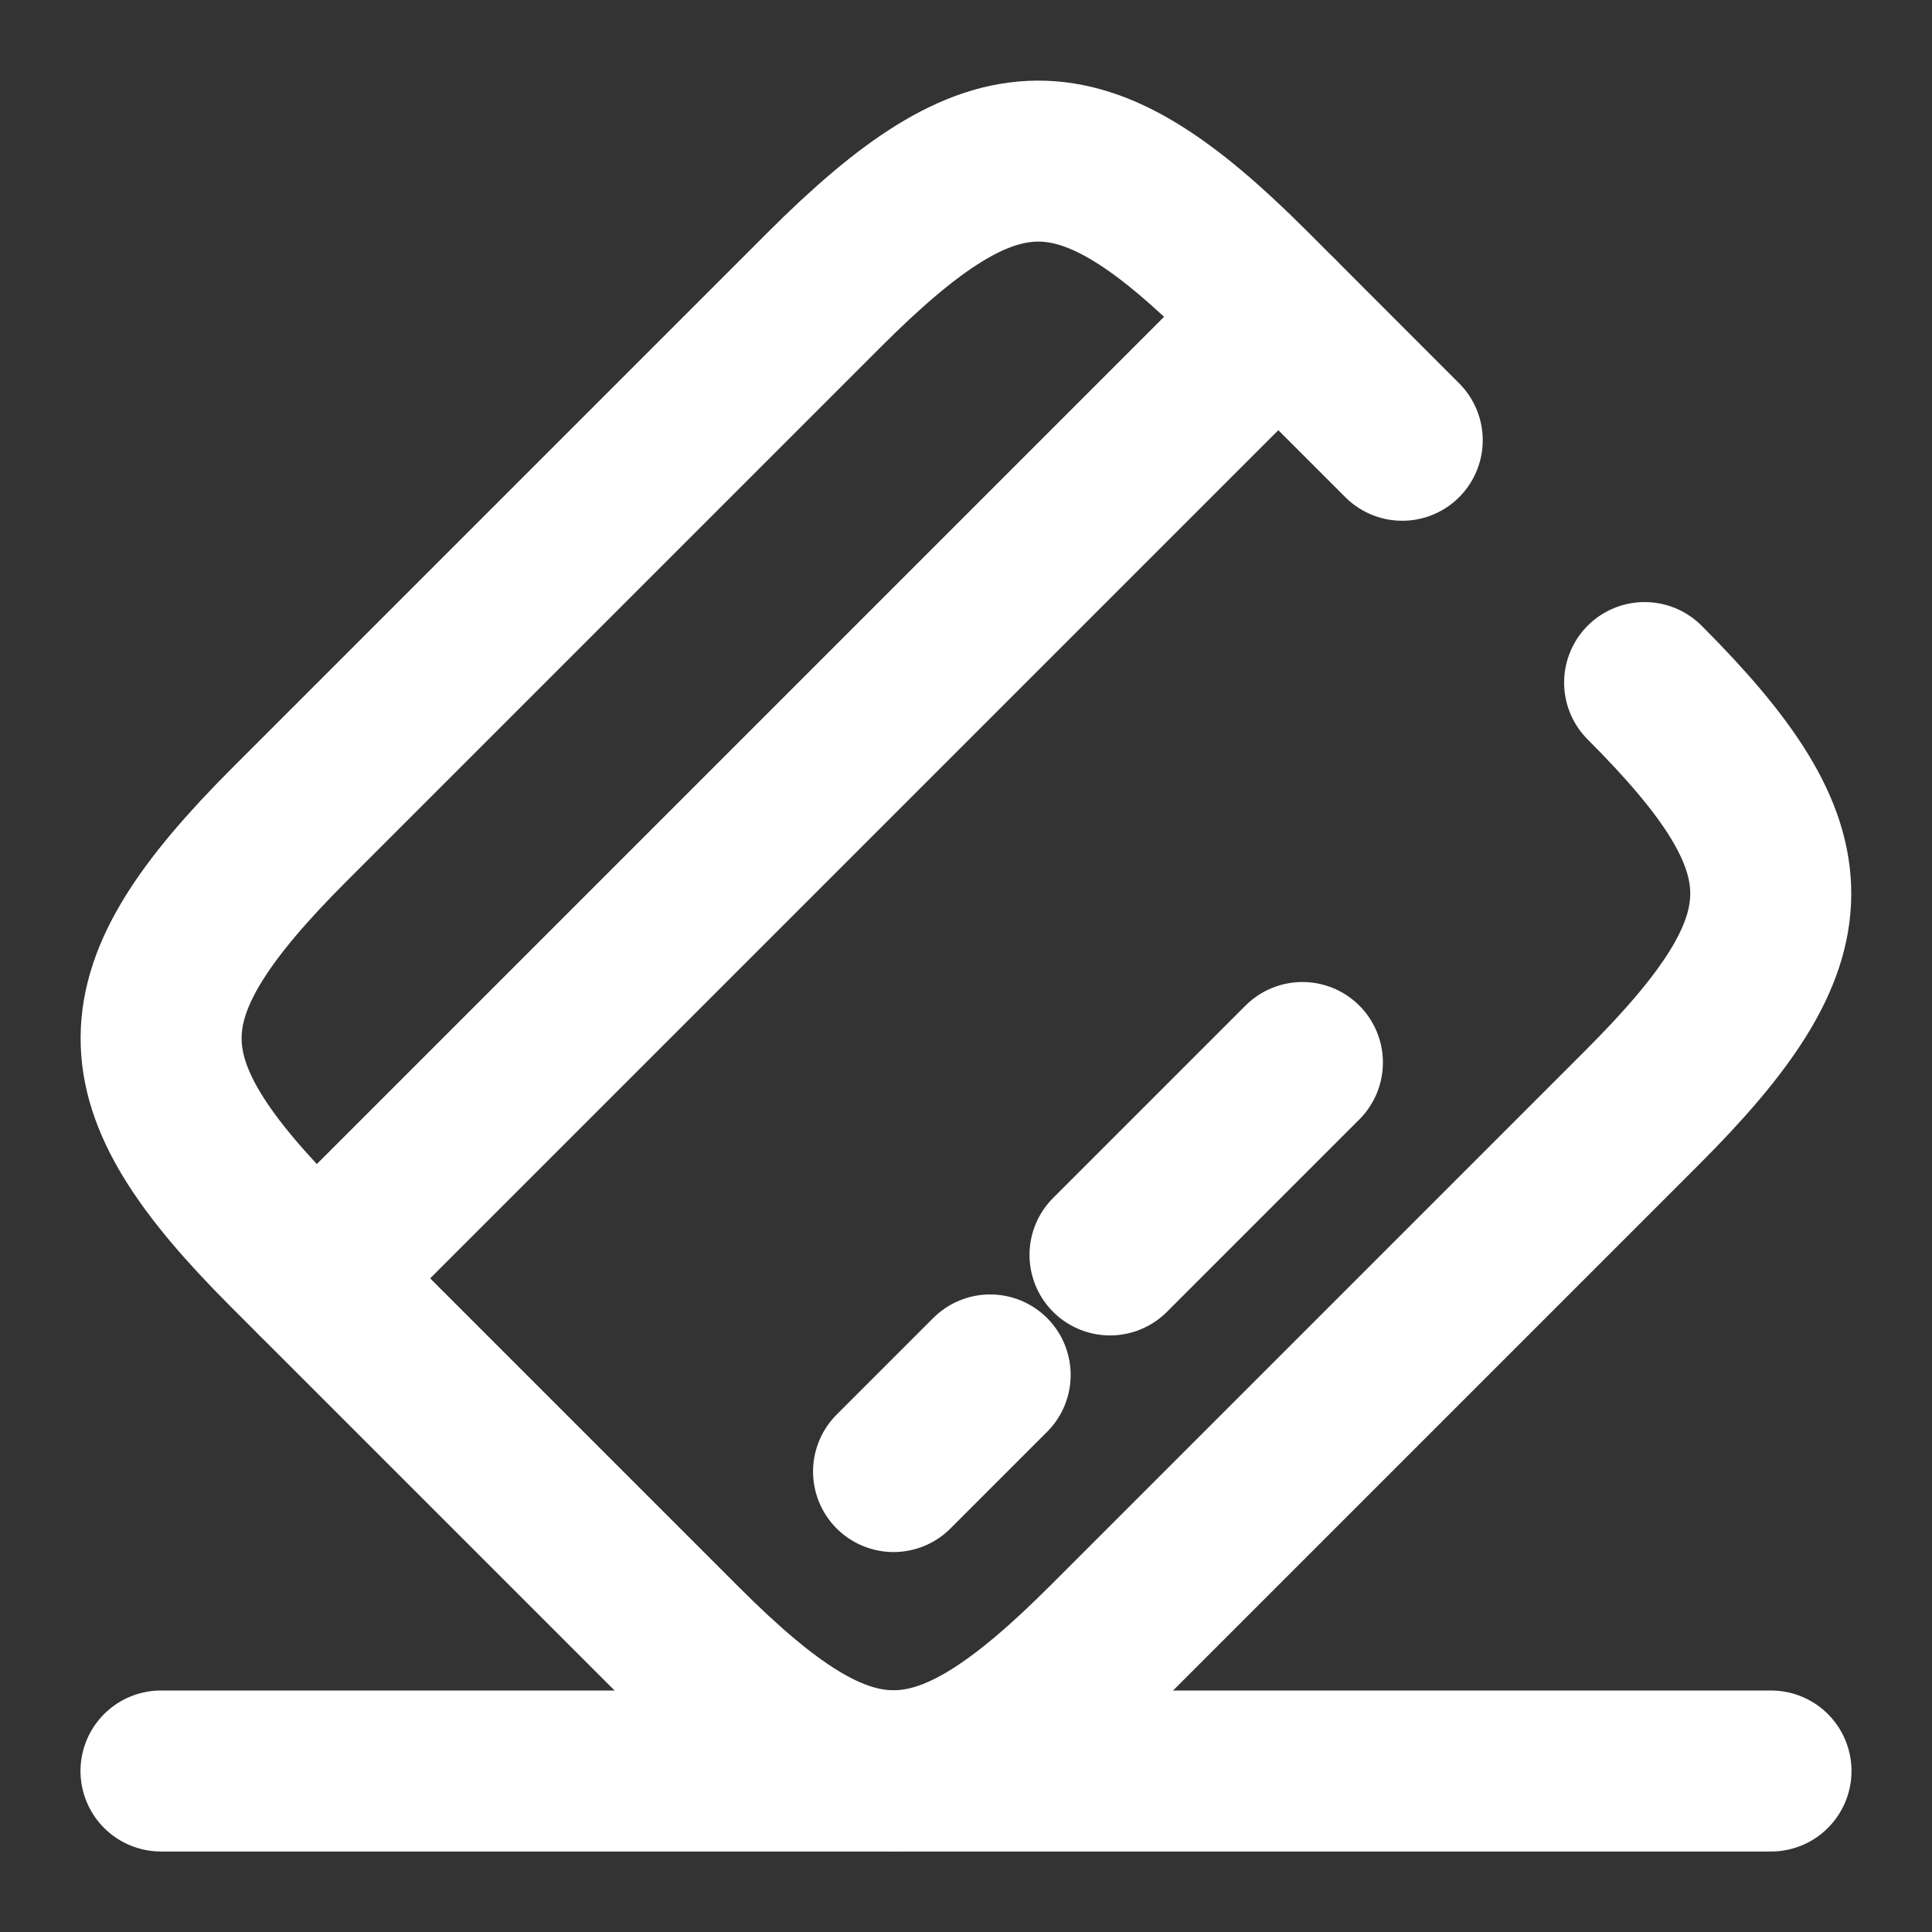
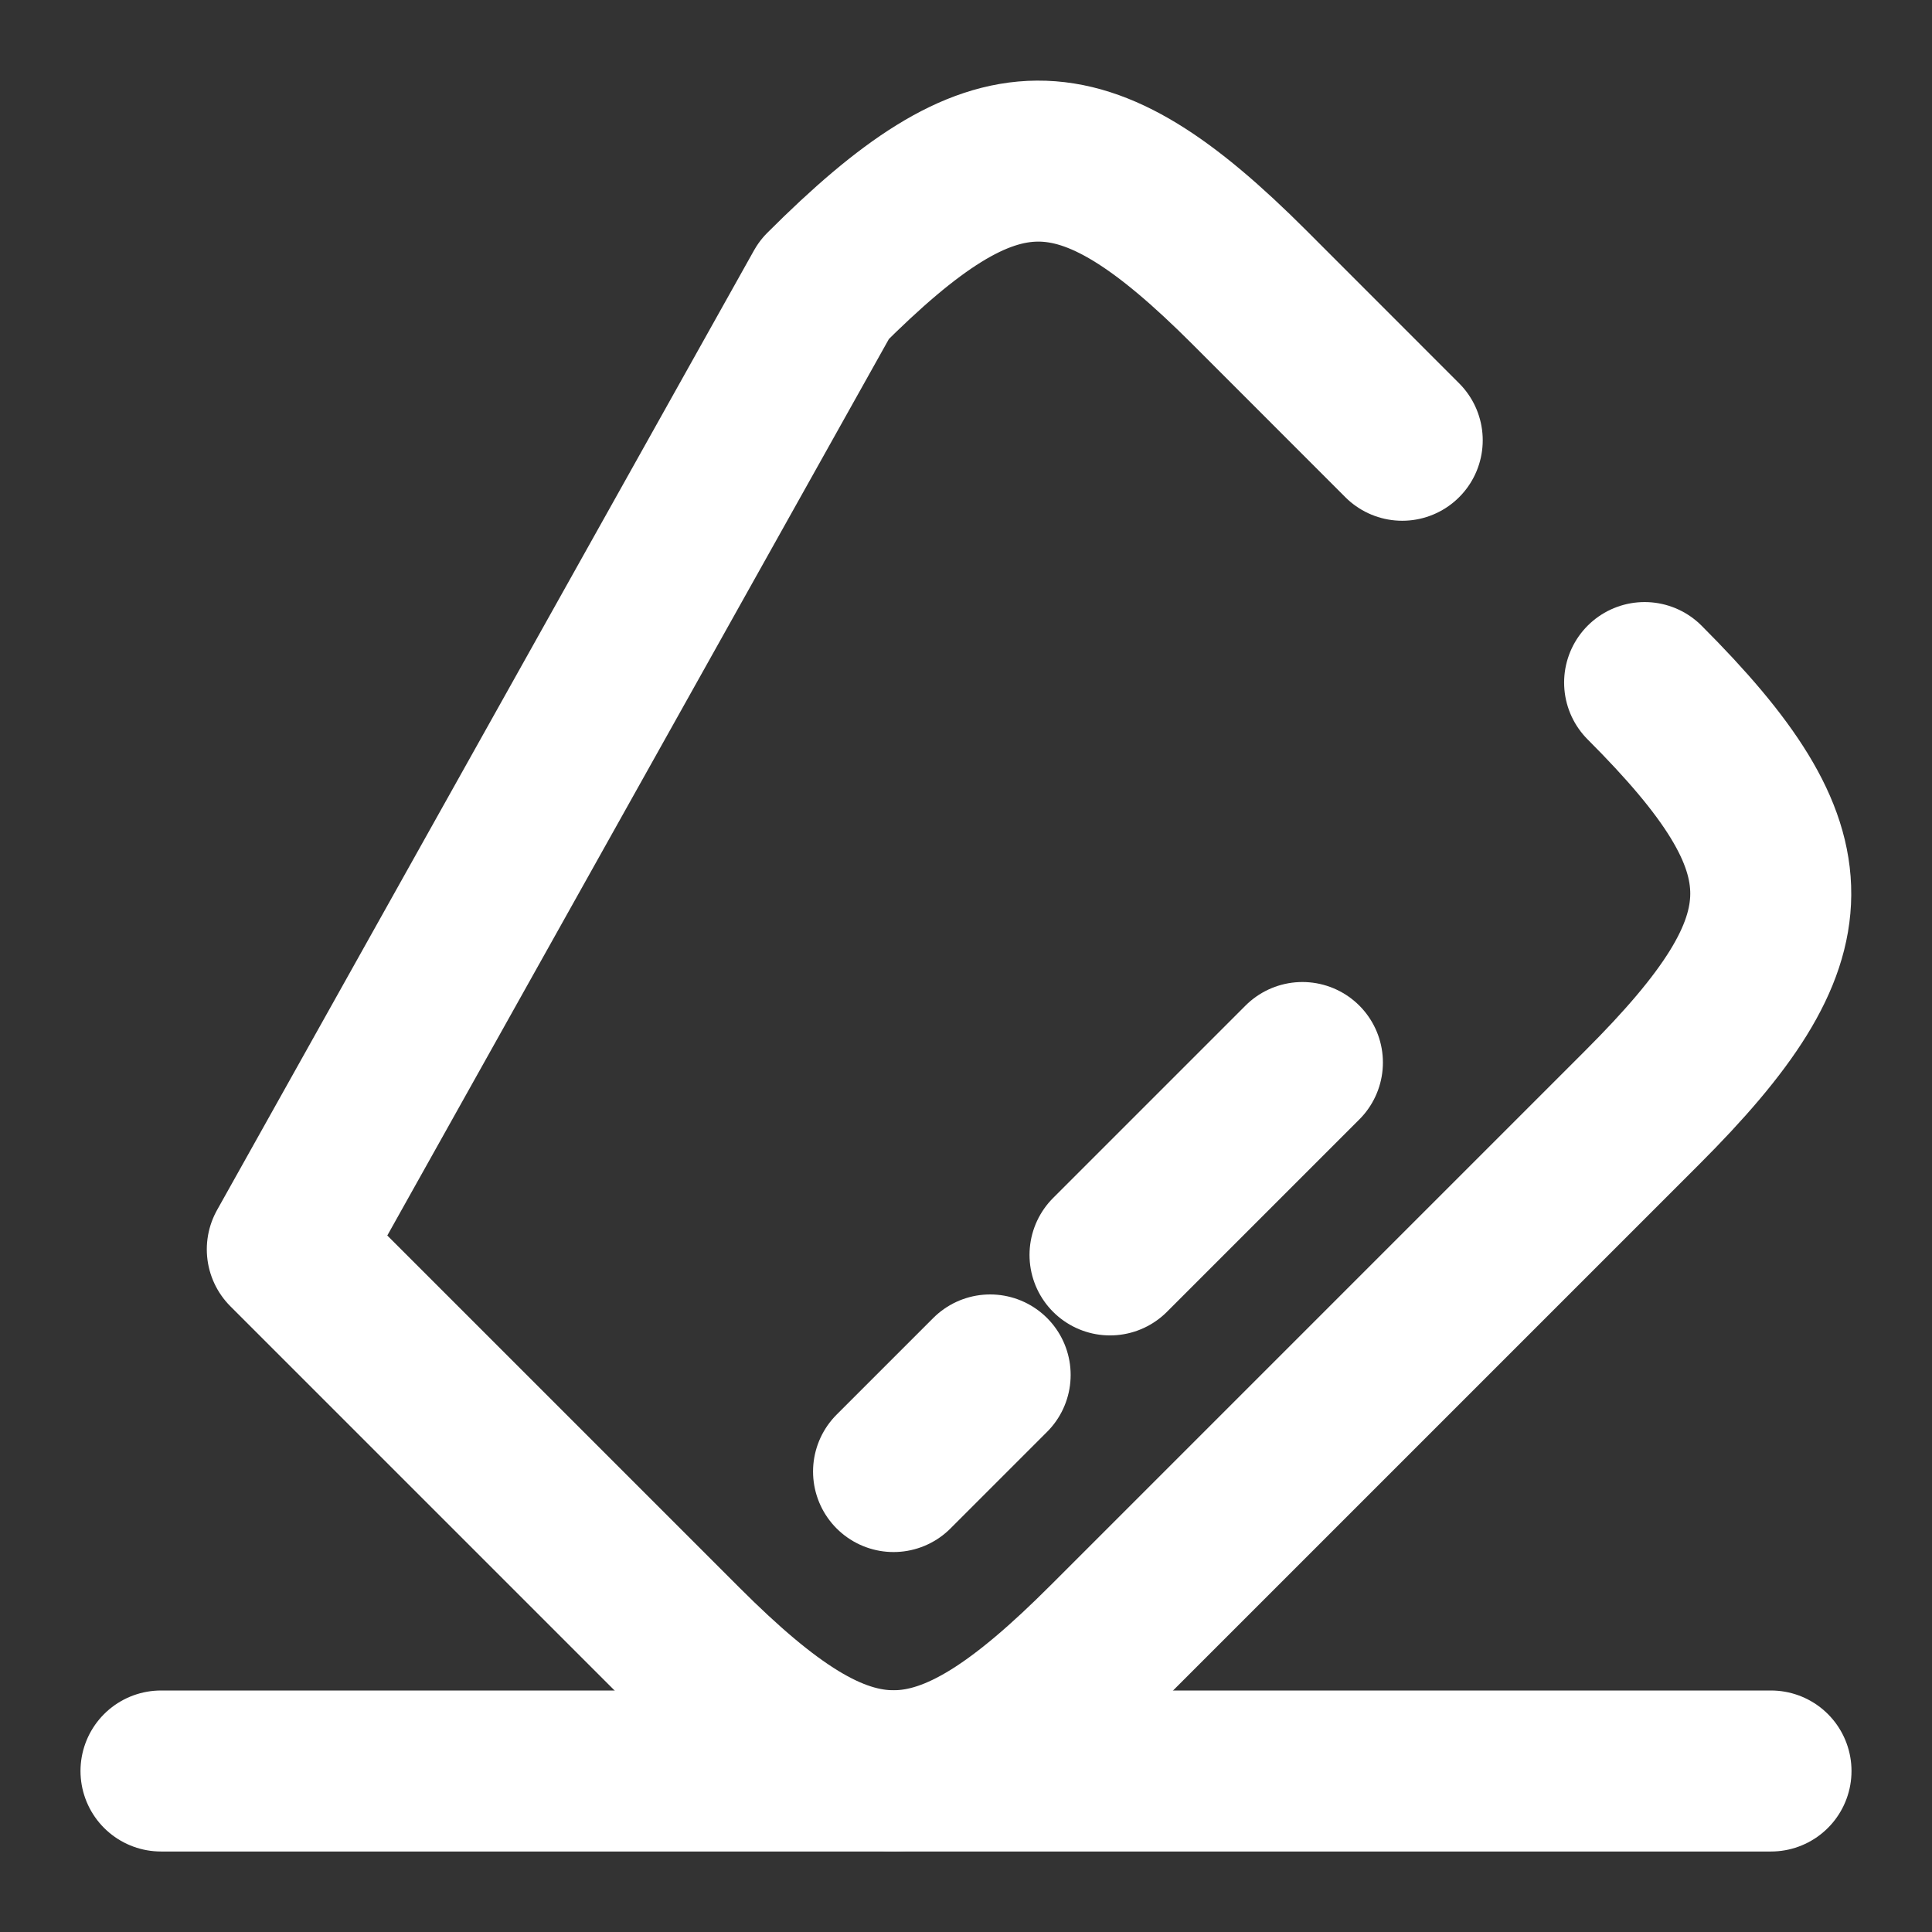
<svg xmlns="http://www.w3.org/2000/svg" width="24" height="24" viewBox="0 0 24 24" fill="none">
  <rect x="0" y="0" width="24" height="24" fill="#333333" stroke="none" />
  <g id="vuesax/broken/card-pos">
    <g id="card-pos">
-       <path id="Vector" d="M3.93 15.88L15.88 3.93" stroke="white" stroke-width="2" stroke-miterlimit="10" stroke-linecap="round" stroke-linejoin="round" />
      <path id="Vector_2" d="M11.1 18.28L12.3 17.08" stroke="white" stroke-width="2" stroke-miterlimit="10" stroke-linecap="round" stroke-linejoin="round" />
      <path id="Vector_3" d="M13.789 15.589L16.179 13.199" stroke="white" stroke-width="2" stroke-miterlimit="10" stroke-linecap="round" stroke-linejoin="round" />
-       <path id="Vector_4" d="M20.43 8.479C22.529 10.579 22.52 11.639 20.399 13.759L13.759 20.399C11.639 22.52 10.579 22.529 8.479 20.43L3.569 15.52C1.469 13.419 1.479 12.36 3.599 10.239L10.239 3.599C12.36 1.479 13.419 1.469 15.52 3.569L17.419 5.469" stroke="white" stroke-width="2" stroke-linecap="round" stroke-linejoin="round" />
+       <path id="Vector_4" d="M20.43 8.479C22.529 10.579 22.52 11.639 20.399 13.759L13.759 20.399C11.639 22.52 10.579 22.529 8.479 20.43L3.569 15.52L10.239 3.599C12.36 1.479 13.419 1.469 15.52 3.569L17.419 5.469" stroke="white" stroke-width="2" stroke-linecap="round" stroke-linejoin="round" />
      <path id="Vector_5" d="M2 22H22" stroke="white" stroke-width="2" stroke-linecap="round" stroke-linejoin="round" />
    </g>
  </g>
</svg>